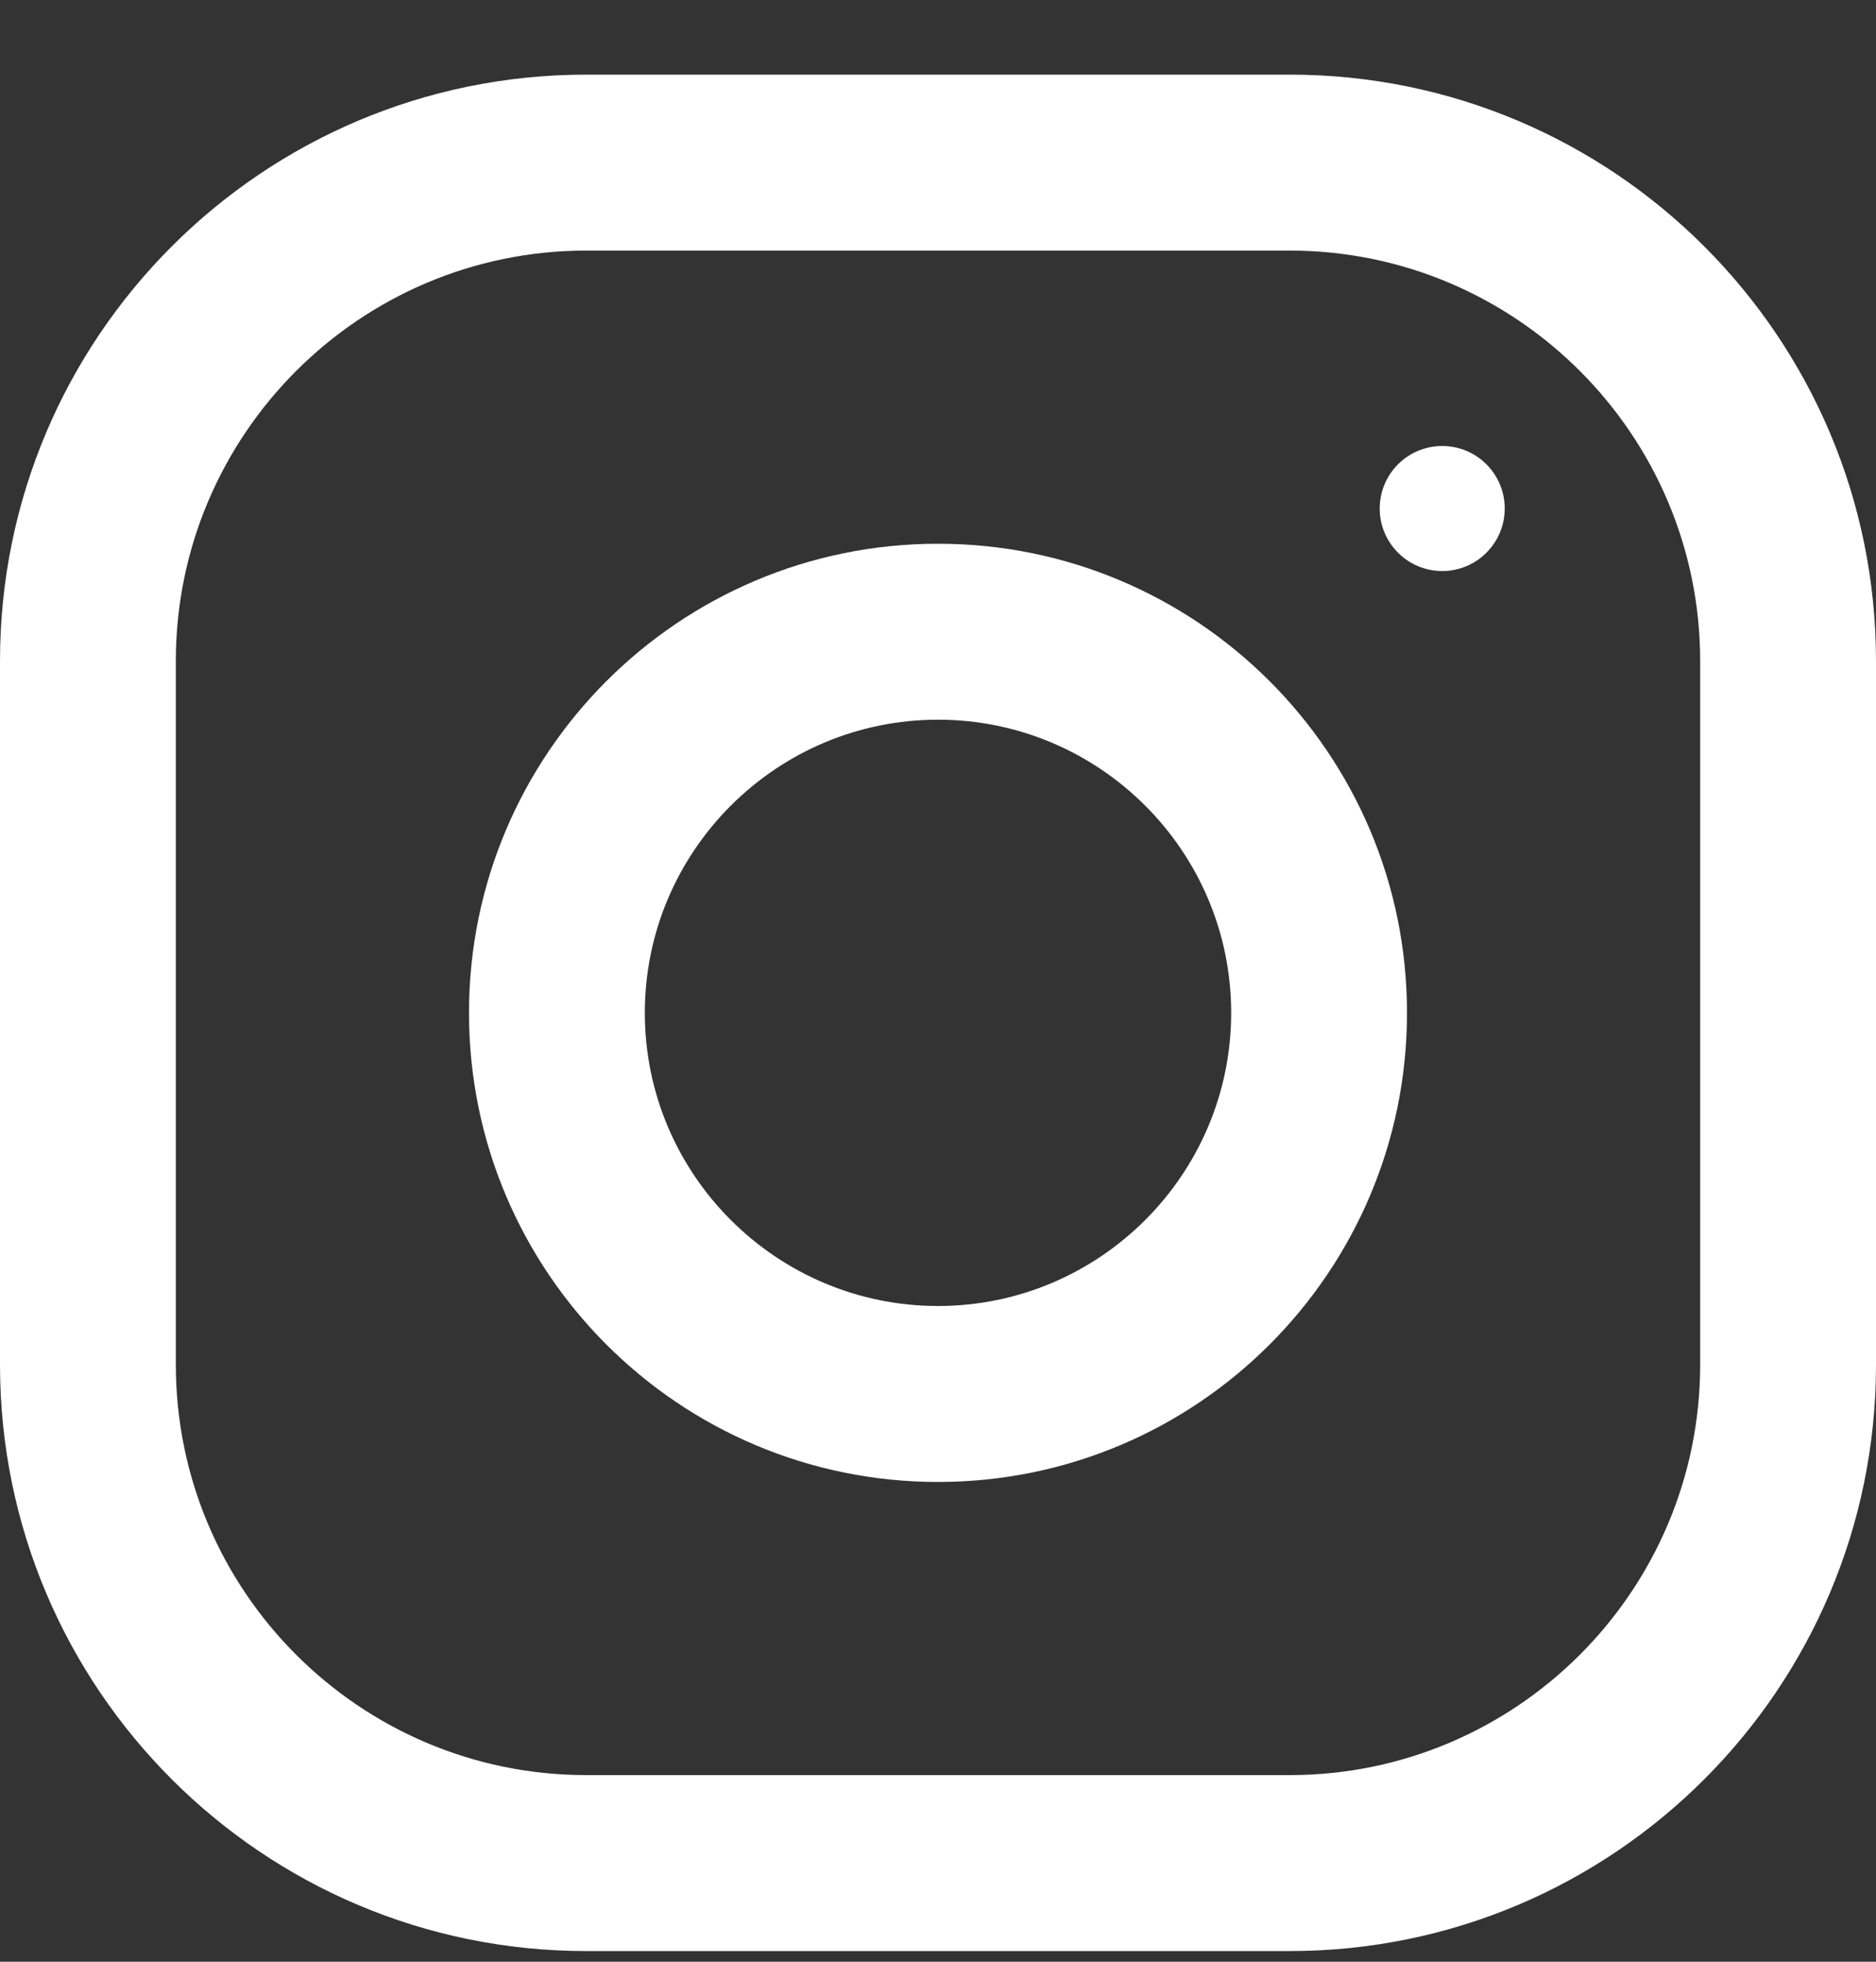
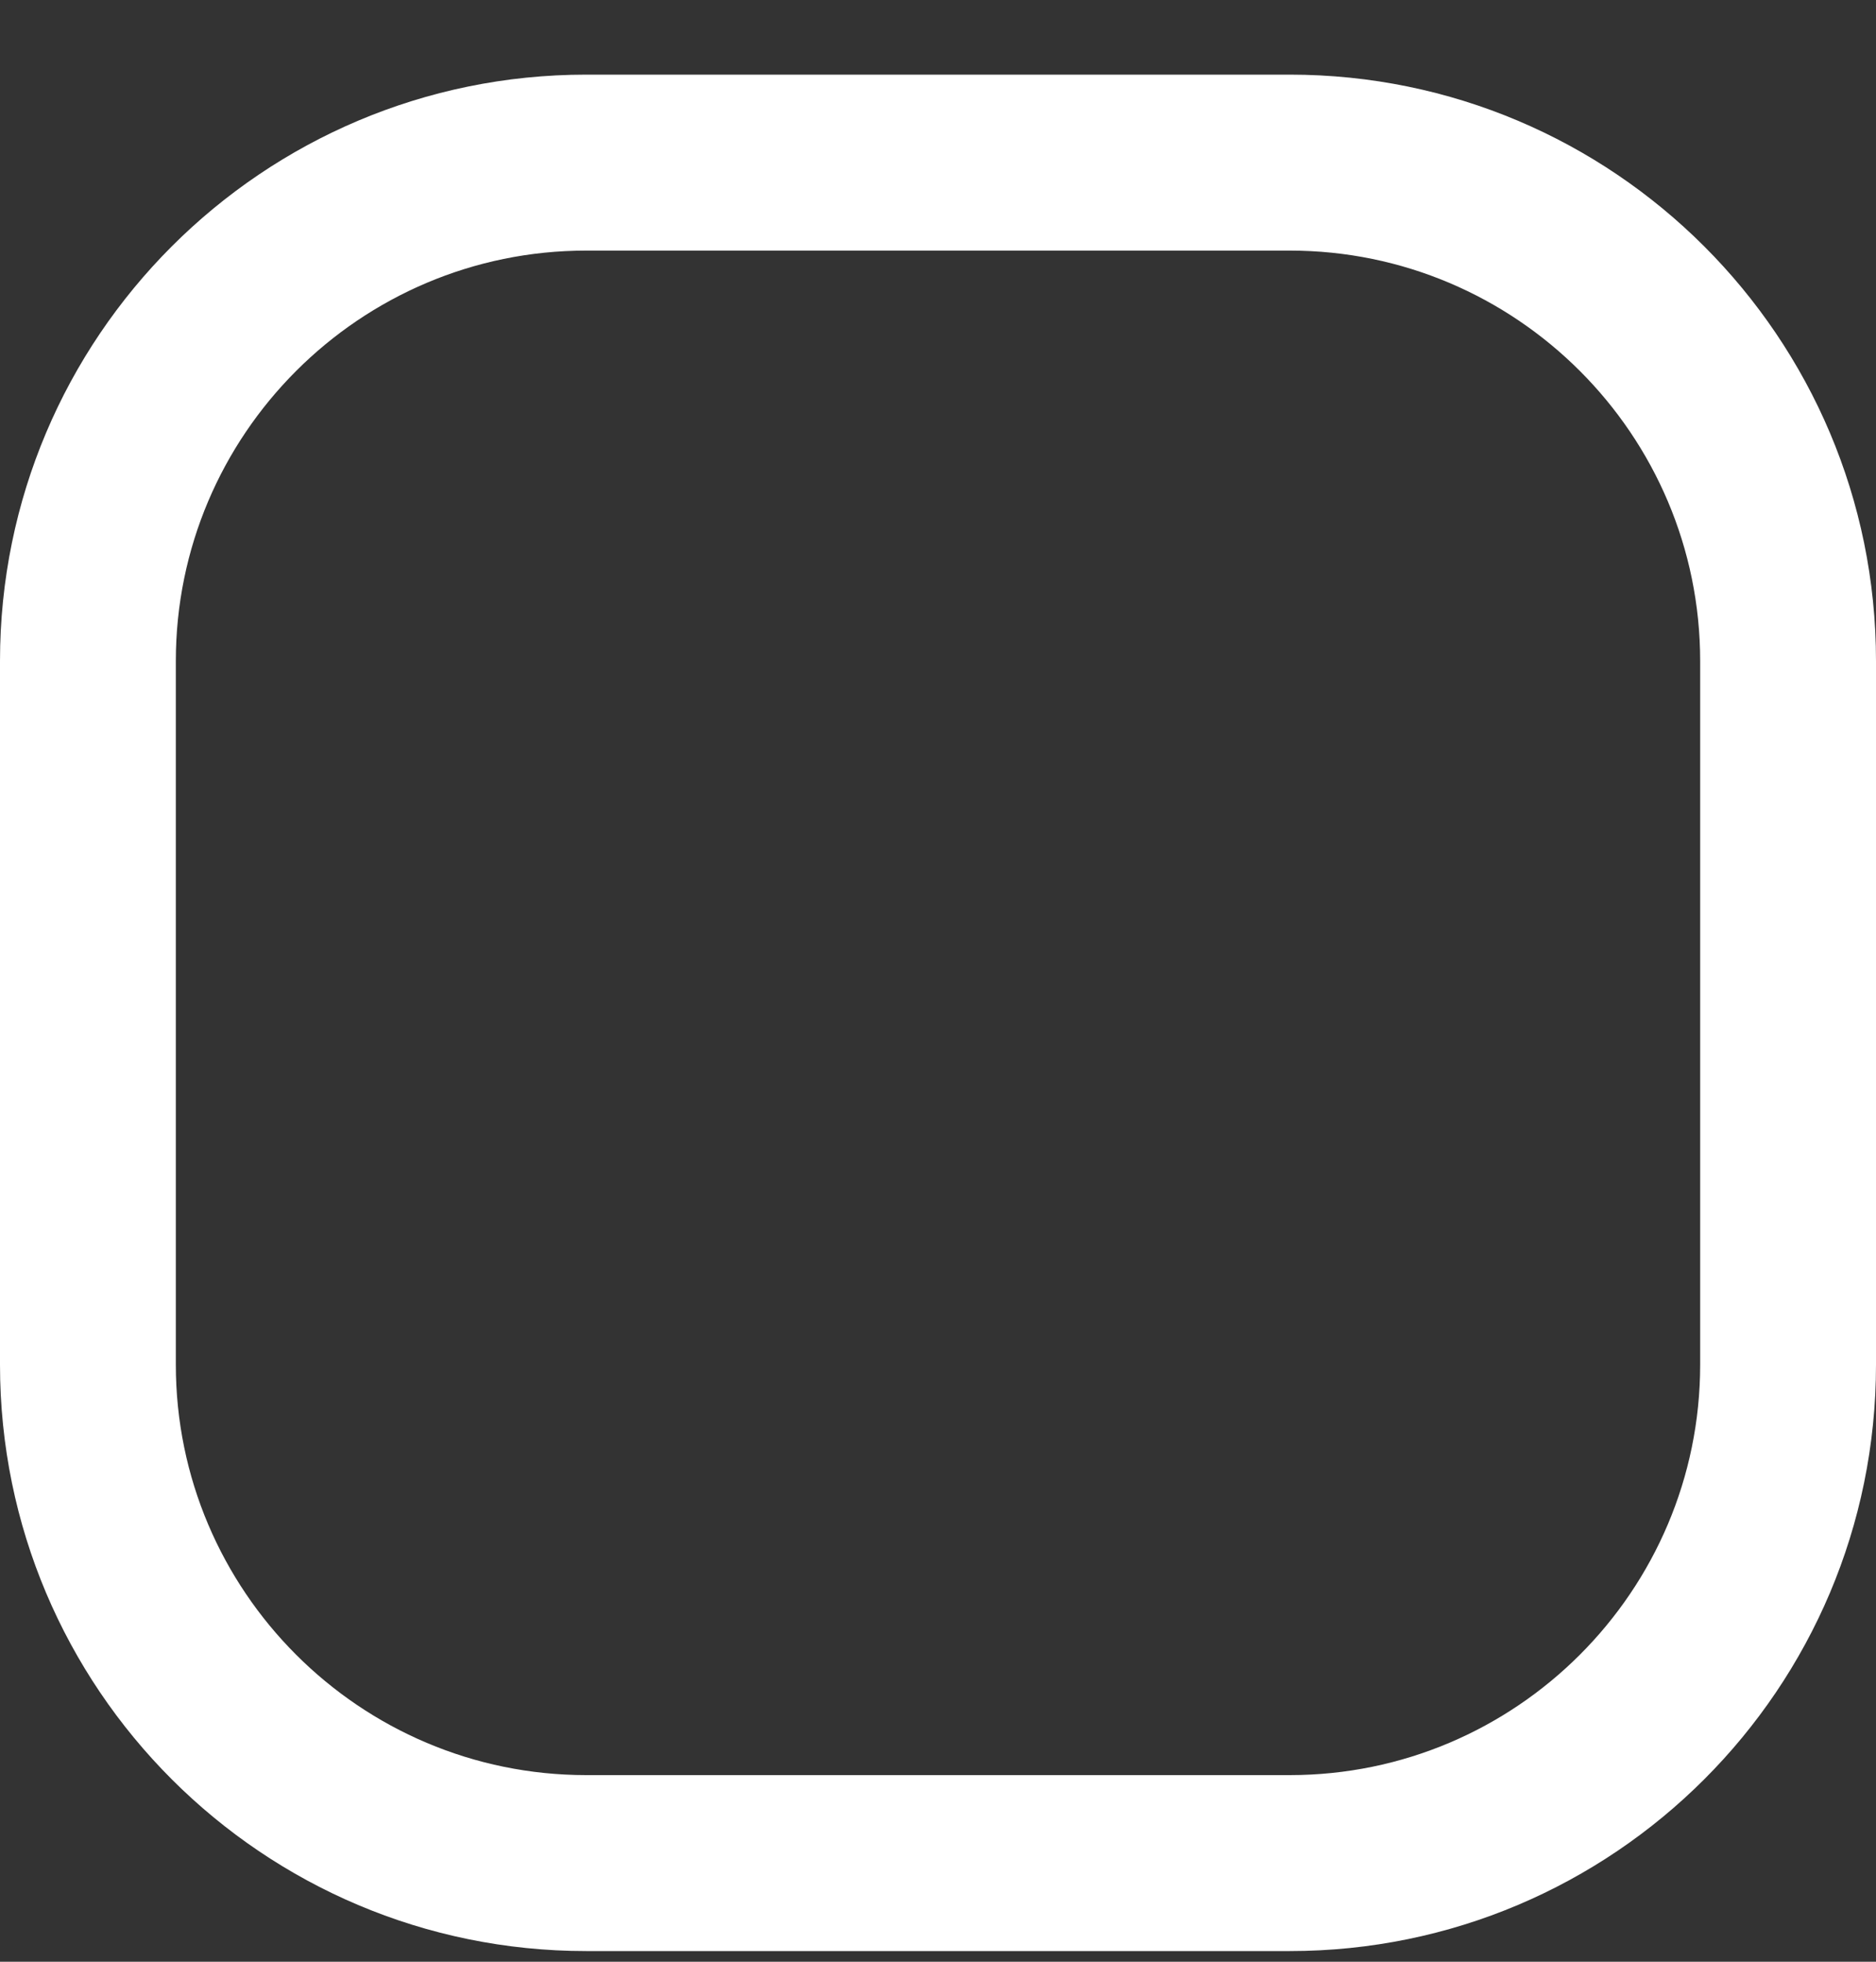
<svg xmlns="http://www.w3.org/2000/svg" width="22" height="23" viewBox="0 0 22 23" fill="none">
  <rect x="0" y="0" width="22" height="23" fill="#333333" stroke="none" />
  <path fill-rule="evenodd" clip-rule="evenodd" d="M6.875 0.875H15.125C18.921 0.875 22 3.954 22 7.75V16C22 19.796 18.921 22.875 15.125 22.875H6.875C3.079 22.875 0 19.796 0 16V7.75C0 3.954 3.079 0.875 6.875 0.875ZM15.125 20.812C17.779 20.812 19.938 18.654 19.938 16V7.75C19.938 5.096 17.779 2.938 15.125 2.938H6.875C4.221 2.938 2.062 5.096 2.062 7.75V16C2.062 18.654 4.221 20.812 6.875 20.812H15.125Z" fill="white" />
-   <path fill-rule="evenodd" clip-rule="evenodd" d="M5.5 11.875C5.5 8.838 7.963 6.375 11 6.375C14.037 6.375 16.5 8.838 16.5 11.875C16.5 14.912 14.037 17.375 11 17.375C7.963 17.375 5.5 14.912 5.5 11.875ZM7.562 11.875C7.562 13.77 9.105 15.312 11 15.312C12.895 15.312 14.438 13.77 14.438 11.875C14.438 9.979 12.895 8.438 11 8.438C9.105 8.438 7.562 9.979 7.562 11.875Z" fill="white" />
-   <circle cx="16.913" cy="5.962" r="0.733" fill="white" />
</svg>